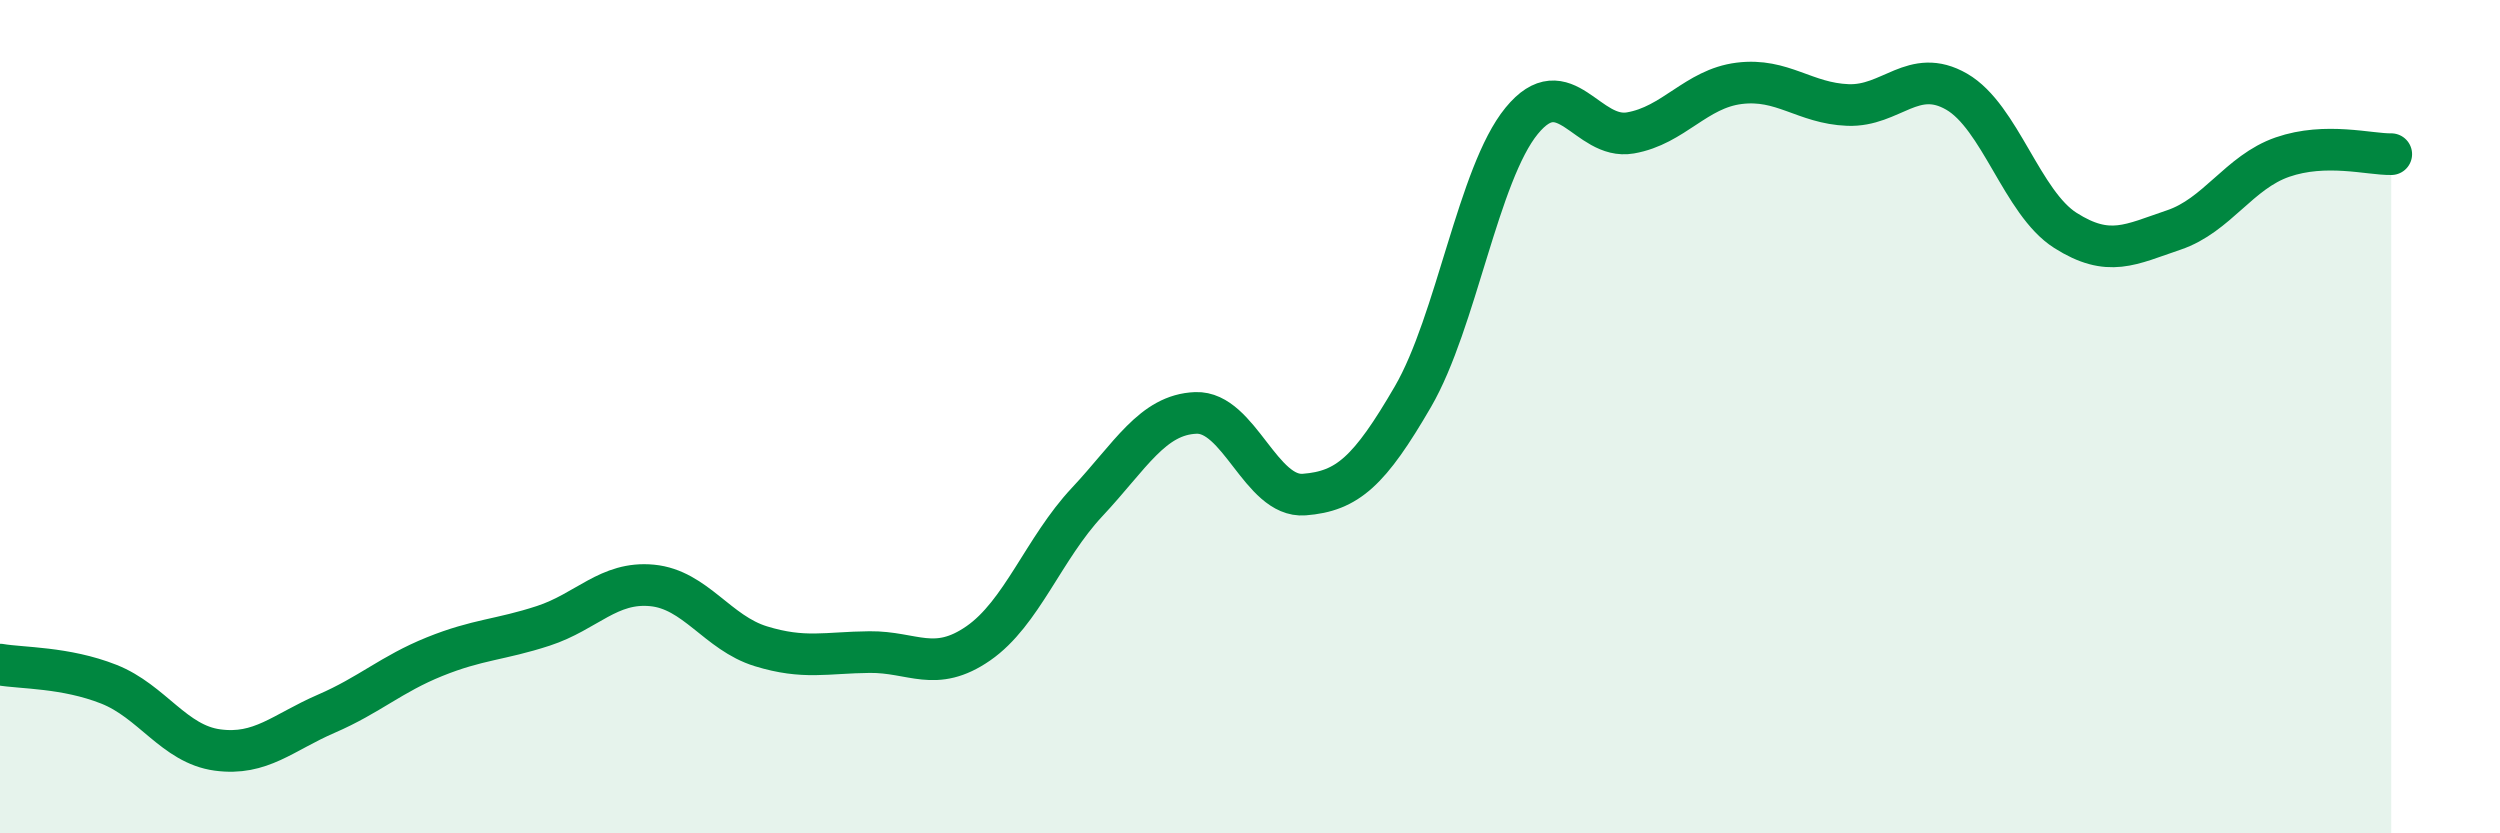
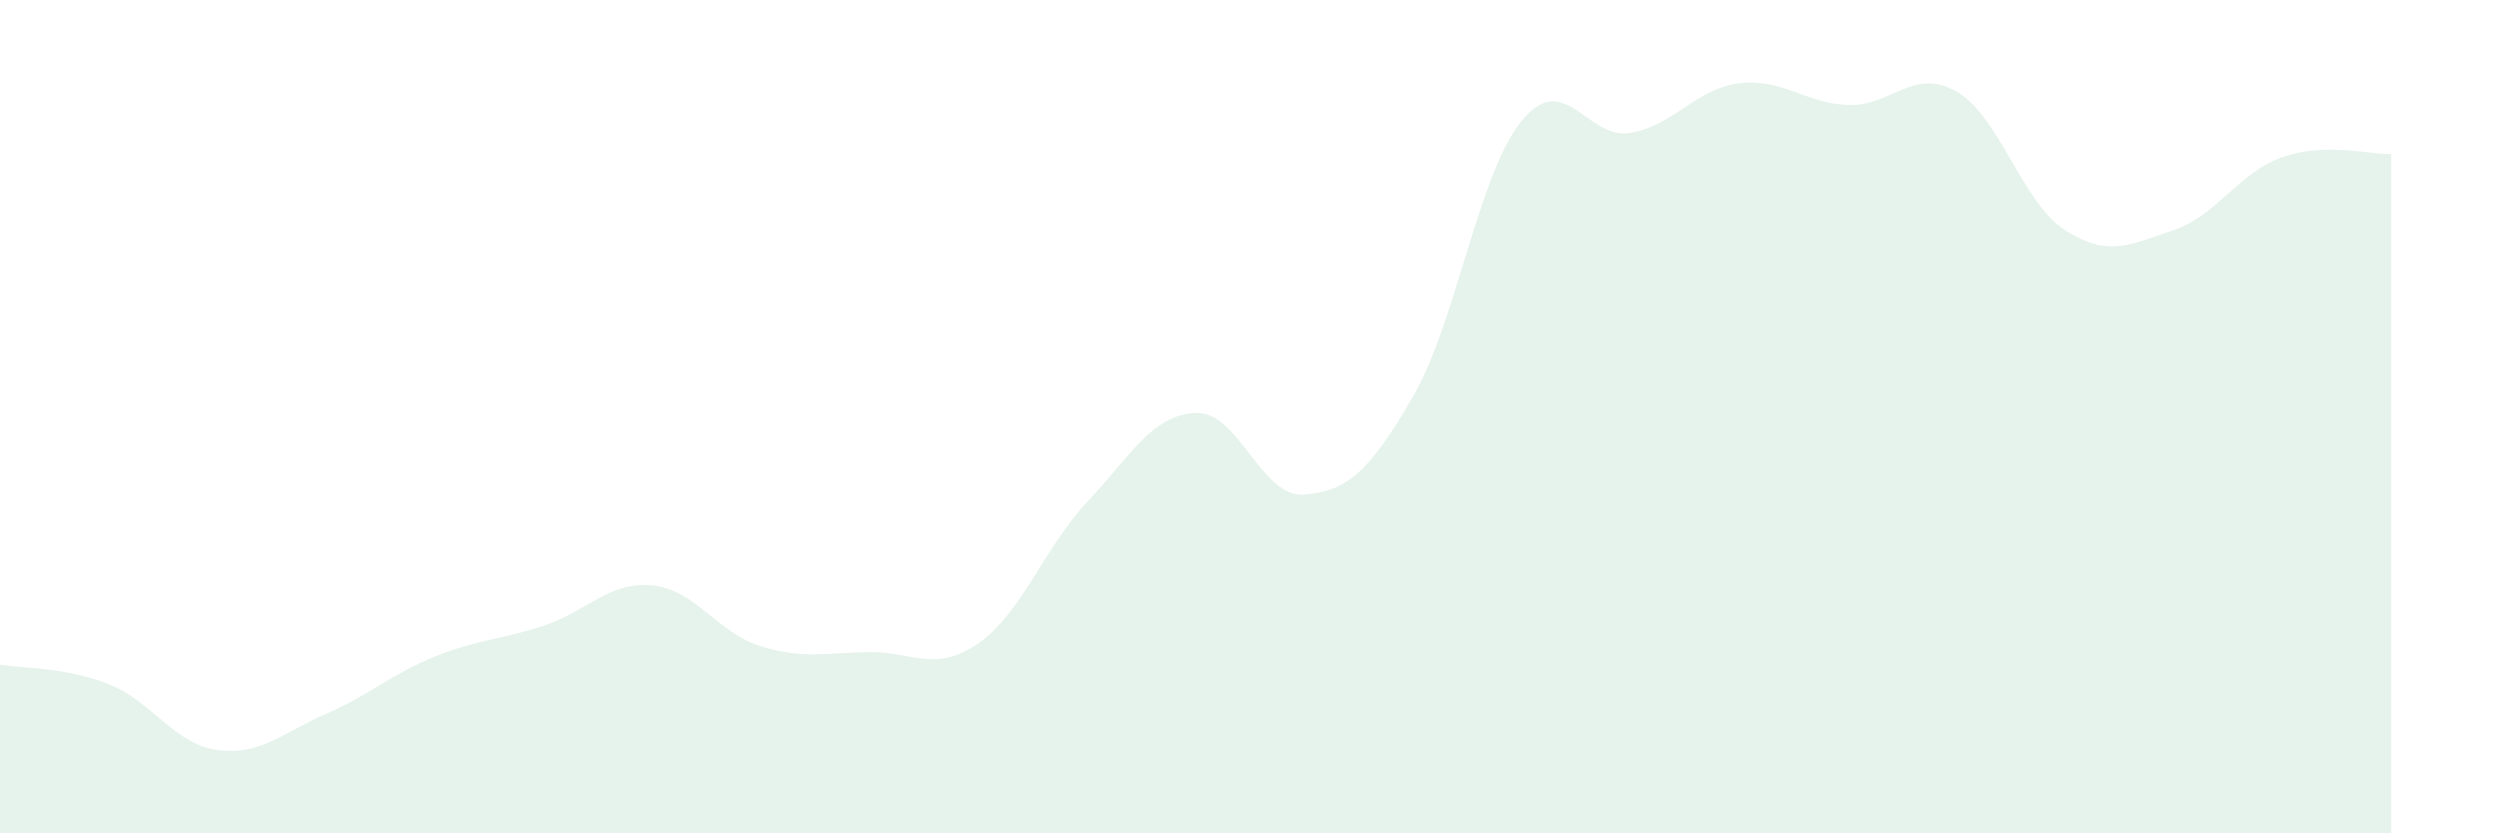
<svg xmlns="http://www.w3.org/2000/svg" width="60" height="20" viewBox="0 0 60 20">
  <path d="M 0,15.95 C 0.52,16.04 1.57,16.01 2.61,16.42 C 3.65,16.83 4.18,17.86 5.22,18 C 6.26,18.14 6.79,17.58 7.83,17.13 C 8.87,16.68 9.39,16.18 10.43,15.76 C 11.47,15.34 12,15.36 13.04,15.02 C 14.08,14.68 14.61,13.95 15.65,14.05 C 16.69,14.15 17.22,15.19 18.26,15.51 C 19.3,15.83 19.83,15.66 20.87,15.65 C 21.91,15.64 22.44,16.16 23.48,15.44 C 24.52,14.72 25.05,13.16 26.09,12.05 C 27.13,10.94 27.66,9.95 28.7,9.91 C 29.74,9.87 30.26,11.95 31.3,11.87 C 32.34,11.79 32.87,11.31 33.91,9.52 C 34.95,7.73 35.48,4.17 36.52,2.9 C 37.56,1.63 38.09,3.37 39.13,3.19 C 40.17,3.01 40.7,2.13 41.74,2 C 42.78,1.87 43.31,2.48 44.35,2.52 C 45.39,2.56 45.92,1.6 46.96,2.2 C 48,2.8 48.53,4.87 49.57,5.53 C 50.61,6.19 51.13,5.87 52.17,5.52 C 53.21,5.17 53.74,4.13 54.78,3.77 C 55.82,3.41 56.87,3.71 57.39,3.7L57.39 20L0 20Z" fill="#008740" opacity="0.1" stroke-linecap="round" stroke-linejoin="round" />
-   <path d="M 0,15.95 C 0.52,16.04 1.57,16.01 2.61,16.42 C 3.65,16.83 4.18,17.86 5.22,18 C 6.26,18.14 6.79,17.58 7.83,17.13 C 8.87,16.68 9.39,16.18 10.43,15.76 C 11.47,15.34 12,15.36 13.04,15.02 C 14.08,14.68 14.61,13.95 15.65,14.05 C 16.69,14.15 17.22,15.19 18.26,15.51 C 19.3,15.83 19.83,15.66 20.87,15.65 C 21.91,15.64 22.44,16.16 23.48,15.44 C 24.52,14.72 25.05,13.16 26.09,12.05 C 27.13,10.94 27.66,9.95 28.7,9.91 C 29.74,9.87 30.26,11.95 31.3,11.87 C 32.34,11.79 32.87,11.31 33.91,9.52 C 34.95,7.73 35.48,4.17 36.52,2.9 C 37.56,1.63 38.09,3.37 39.13,3.19 C 40.17,3.01 40.7,2.13 41.74,2 C 42.78,1.87 43.31,2.48 44.35,2.52 C 45.39,2.56 45.92,1.6 46.96,2.2 C 48,2.8 48.53,4.87 49.57,5.53 C 50.61,6.19 51.13,5.87 52.17,5.52 C 53.21,5.17 53.74,4.13 54.78,3.77 C 55.82,3.41 56.87,3.71 57.39,3.7" stroke="#008740" stroke-width="1" fill="none" stroke-linecap="round" stroke-linejoin="round" />
</svg>